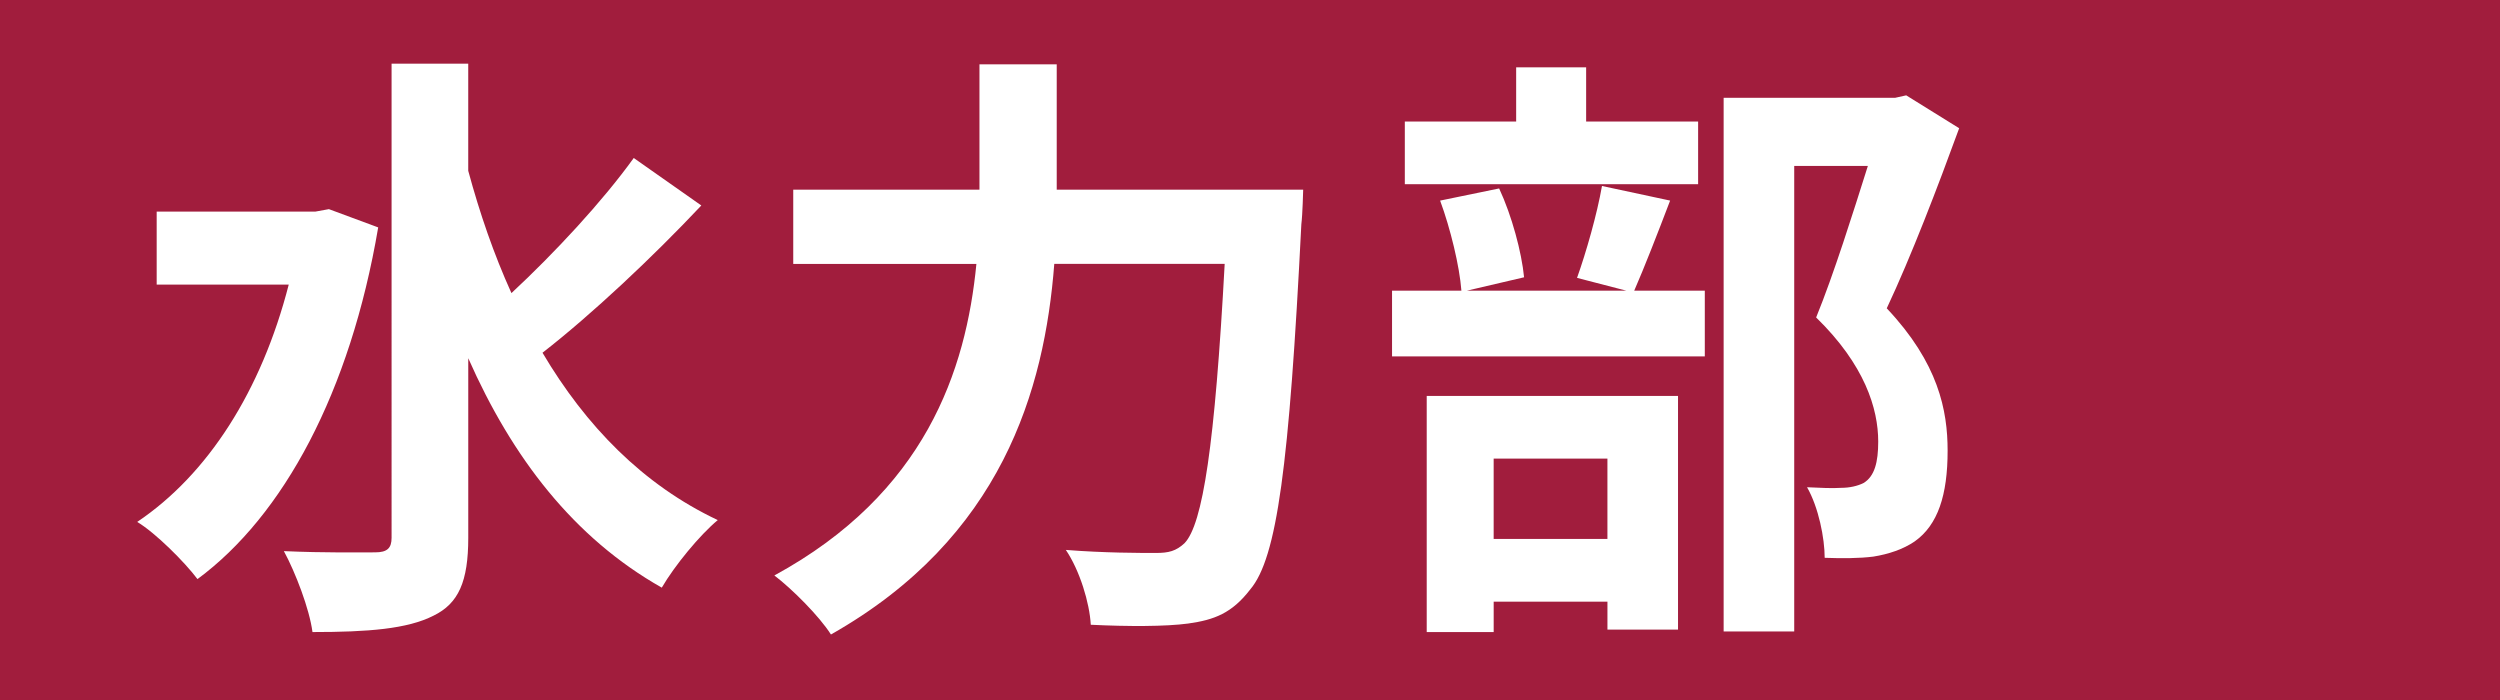
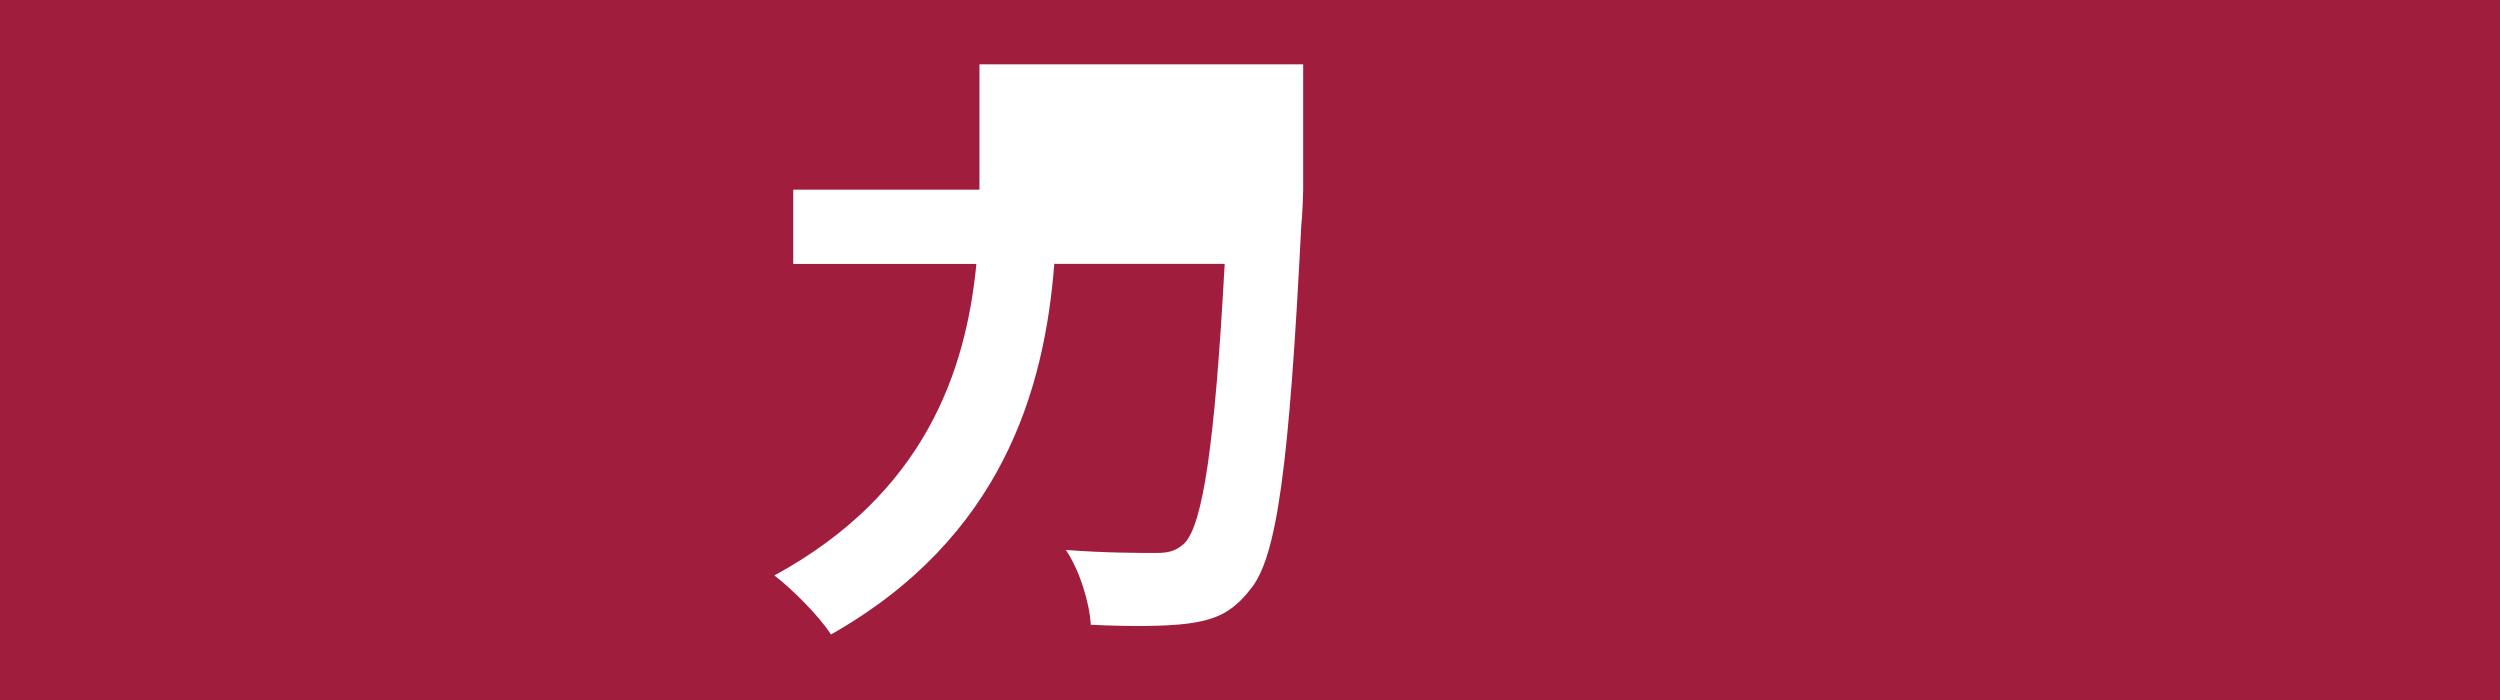
<svg xmlns="http://www.w3.org/2000/svg" id="_レイヤー_1" data-name="レイヤー_1" version="1.1" viewBox="0 0 125 35">
  <defs>
    <style>
      .st0 {
        fill: #fff;
      }

      .st1 {
        fill: #a11d3d;
      }
    </style>
  </defs>
  <rect class="st1" width="125" height="35" />
  <g>
-     <path class="st0" d="M18.91,11.369c-1.399,8.245-4.746,14.422-9.036,17.586-.639-.852-2.1-2.312-3.013-2.859,3.529-2.373,6.207-6.542,7.576-11.866h-6.603v-3.651h7.941l.67-.122,2.464.913ZM35.066,10.274c-2.435,2.587-5.477,5.446-7.941,7.363,2.16,3.651,5.021,6.603,8.763,8.367-.913.761-2.16,2.282-2.799,3.378-4.412-2.495-7.484-6.512-9.676-11.471v8.976c0,2.19-.486,3.286-1.734,3.895-1.308.669-3.285.821-6.055.821-.151-1.156-.852-2.981-1.43-4.047,2.008.092,3.925.062,4.563.062.609,0,.822-.214.822-.73V3.185h3.833v5.355c.578,2.13,1.278,4.168,2.16,6.115,2.161-2.008,4.563-4.595,6.115-6.755l3.378,2.373Z" />
-     <path class="st0" d="M65.159,9.483s-.03,1.248-.092,1.734c-.608,12.11-1.217,16.674-2.556,18.256-.913,1.187-1.795,1.521-3.104,1.704-1.126.152-3.012.152-4.868.061-.061-1.095-.548-2.708-1.247-3.742,1.917.152,3.712.152,4.503.152.639,0,1.004-.092,1.43-.487.913-.943,1.521-4.929,2.009-13.966h-8.52c-.487,6.299-2.617,13.692-11.167,18.53-.578-.913-1.947-2.282-2.829-2.952,7.546-4.107,9.584-10.253,10.102-15.578h-9.158v-3.712h9.311V3.215h3.863v6.268h12.323Z" />
-     <path class="st0" d="M83.506,10.03c-.639,1.674-1.277,3.316-1.795,4.503h3.529v3.286h-15.638v-3.286h3.468c-.091-1.217-.547-3.104-1.064-4.503l2.951-.608c.639,1.369,1.126,3.195,1.247,4.442l-2.859.669h7.971l-2.464-.639c.456-1.277,1.004-3.194,1.247-4.595l3.407.73ZM84.906,9.209h-14.665v-3.134h5.567v-2.708h3.499v2.708h5.599v3.134ZM71.336,19.797h12.565v11.684h-3.529v-1.399h-5.688v1.521h-3.348v-11.806ZM74.683,22.931v4.017h5.688v-4.017h-5.688ZM97.959,6.41c-1.065,2.921-2.404,6.42-3.621,9.006,2.586,2.738,3.043,5.111,3.043,7.119,0,2.222-.487,3.713-1.644,4.534-.578.396-1.308.639-2.068.761-.7.091-1.582.091-2.435.061,0-.974-.304-2.525-.882-3.529.669.03,1.247.061,1.703.03.427,0,.822-.091,1.126-.243.548-.335.73-1.035.73-2.069,0-1.643-.67-3.834-3.104-6.207.882-2.16,1.855-5.264,2.586-7.576h-3.682v23.276h-3.529V4.889h8.58l.548-.122,2.647,1.644Z" />
+     <path class="st0" d="M65.159,9.483s-.03,1.248-.092,1.734c-.608,12.11-1.217,16.674-2.556,18.256-.913,1.187-1.795,1.521-3.104,1.704-1.126.152-3.012.152-4.868.061-.061-1.095-.548-2.708-1.247-3.742,1.917.152,3.712.152,4.503.152.639,0,1.004-.092,1.43-.487.913-.943,1.521-4.929,2.009-13.966h-8.52c-.487,6.299-2.617,13.692-11.167,18.53-.578-.913-1.947-2.282-2.829-2.952,7.546-4.107,9.584-10.253,10.102-15.578h-9.158v-3.712h9.311V3.215h3.863h12.323Z" />
  </g>
</svg>